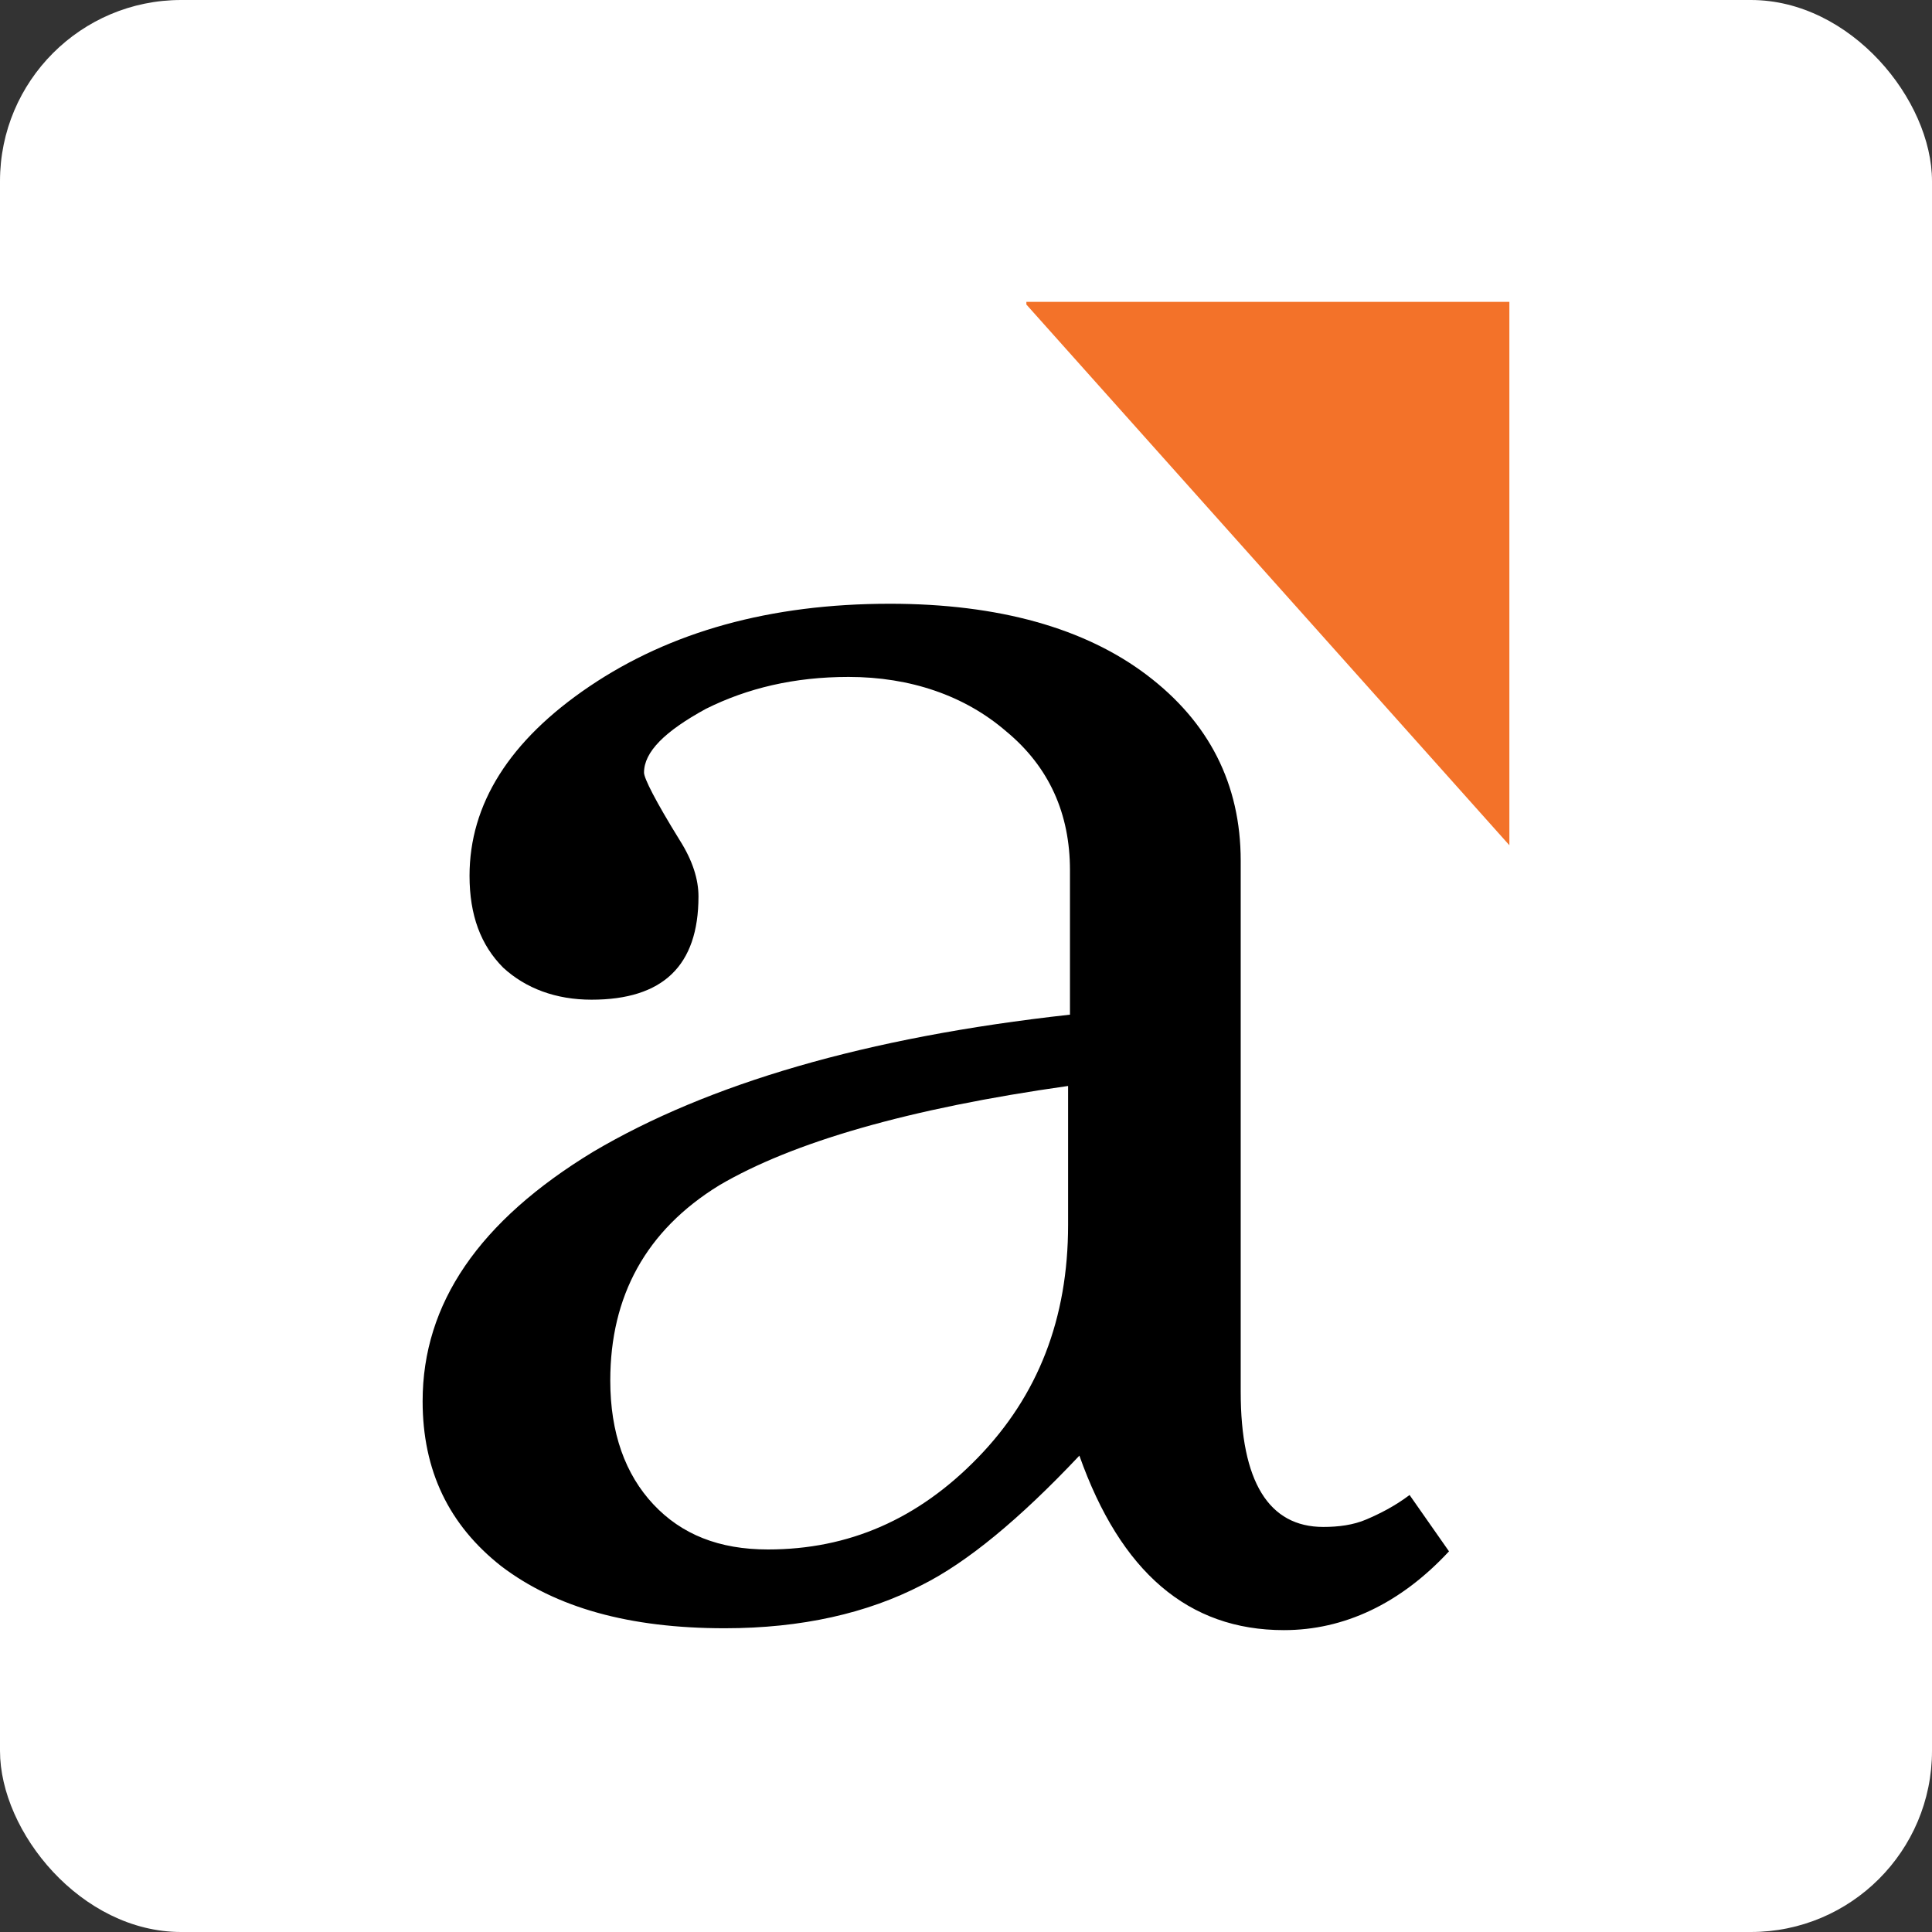
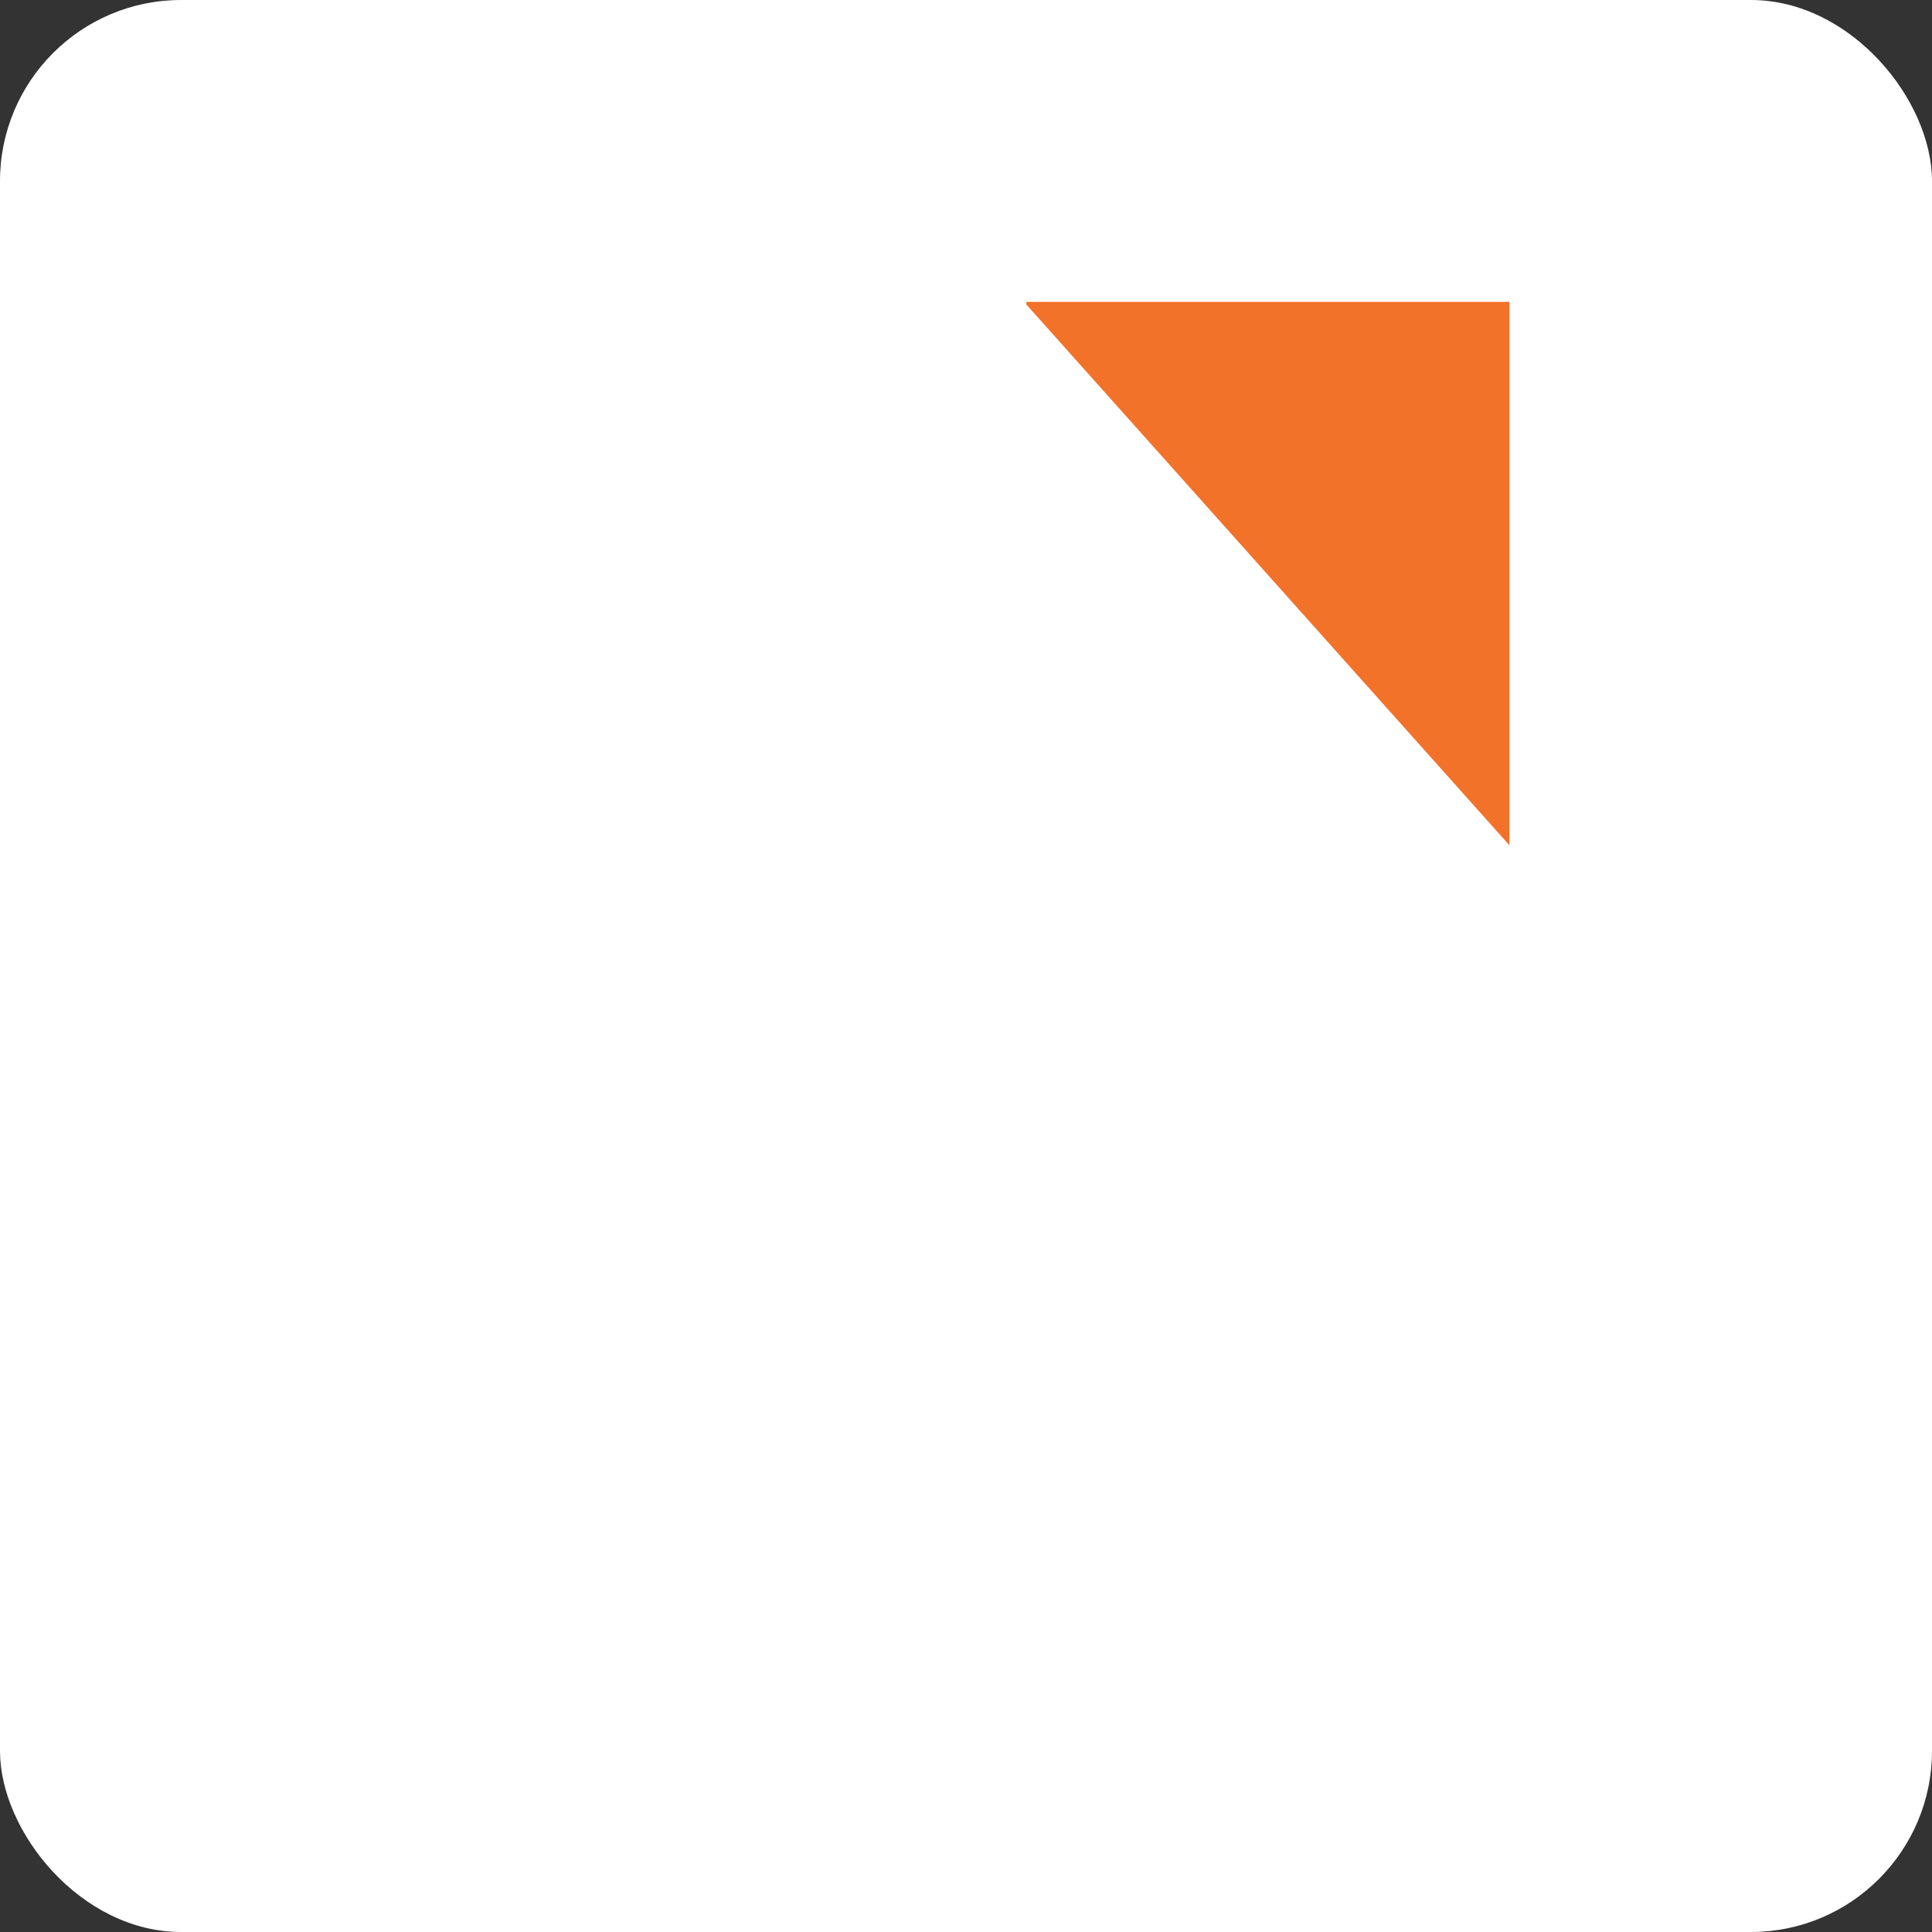
<svg xmlns="http://www.w3.org/2000/svg" width="32" height="32" viewBox="0 0 32 32" fill="none">
  <rect x="0" y="0" width="32" height="32" fill="#333333" stroke="none" />
  <rect width="32" height="32" rx="3" fill="white" />
-   <path d="M10.667 12.797C10.667 12.89 10.854 13.263 11.258 13.916C11.475 14.258 11.569 14.569 11.569 14.848C11.569 15.998 10.978 16.558 9.797 16.558C9.207 16.558 8.709 16.371 8.336 16.029C7.963 15.656 7.777 15.159 7.777 14.506C7.777 13.325 8.43 12.269 9.766 11.367C11.102 10.466 12.749 10 14.739 10C16.541 10 17.971 10.404 18.996 11.181C20.022 11.958 20.55 12.983 20.55 14.258V23.053C20.55 24.545 21.017 25.291 21.918 25.291C22.166 25.291 22.415 25.26 22.633 25.166C22.85 25.073 23.099 24.949 23.347 24.762L24 25.695C23.192 26.565 22.26 27 21.265 27C19.68 27 18.561 26.037 17.878 24.11C16.883 25.166 16.013 25.881 15.267 26.254C14.366 26.72 13.278 26.969 12.004 26.969C10.419 26.969 9.207 26.627 8.305 25.943C7.435 25.26 7 24.358 7 23.208C7 21.592 7.932 20.225 9.828 19.075C11.724 17.956 14.335 17.179 17.722 16.806V14.413C17.722 13.481 17.38 12.704 16.665 12.113C15.982 11.523 15.08 11.212 14.055 11.212C13.154 11.212 12.377 11.399 11.693 11.74C11.009 12.113 10.667 12.455 10.667 12.797ZM17.691 20.287V17.987C15.049 18.36 13.123 18.92 11.91 19.634C10.698 20.38 10.108 21.468 10.108 22.866C10.108 23.737 10.357 24.421 10.823 24.918C11.289 25.415 11.91 25.664 12.719 25.664C14.055 25.664 15.205 25.166 16.199 24.141C17.194 23.115 17.691 21.841 17.691 20.287Z" fill="black" />
  <path d="M24.961 5H24.883H24.844H24.766H24.727H24.649H24.61H24.532H24.493H24.415H24.376H24.298H24.259H24.18H24.142H24.063H24.024H23.946H23.907H23.829H23.79H23.712H23.673H23.595H23.517H23.478H23.4H23.361H23.283H23.244H23.166H23.127H23.049H23.01H22.932H22.893H22.815H22.776H22.698H22.659H22.581H22.541H22.463H22.424H22.346H22.307H22.229H22.19H22.112H22.073H21.995H21.956H21.878H21.839H21.761H21.722H21.644H21.605H21.527H21.488H21.41H21.371H21.293H21.254H21.176H21.137H21.058H21.02H20.942H20.902H20.824H20.785H20.707H20.668H20.59H20.551H20.473H20.434H20.356H20.317H20.239H20.2H20.122H20.044H20.005H19.927H19.888H19.81H19.771H19.693H19.654H19.576H19.537H19.459H19.419H19.341H19.302H19.224H19.185H19.107H19.068H18.99H18.951H18.873H18.834H18.756H18.717H18.639H18.6H18.522H18.483H18.405H18.366H18.288H18.249H18.171H18.132H18.054H18.015H17.937H17.898H17.82H17.78H17.702H17.663H17.585H17.546H17.468H17.429H17.351H17.312H17.234H17.195H17.117H17.078H17V5.044L25 14V5H24.961Z" fill="#F37229" />
</svg>